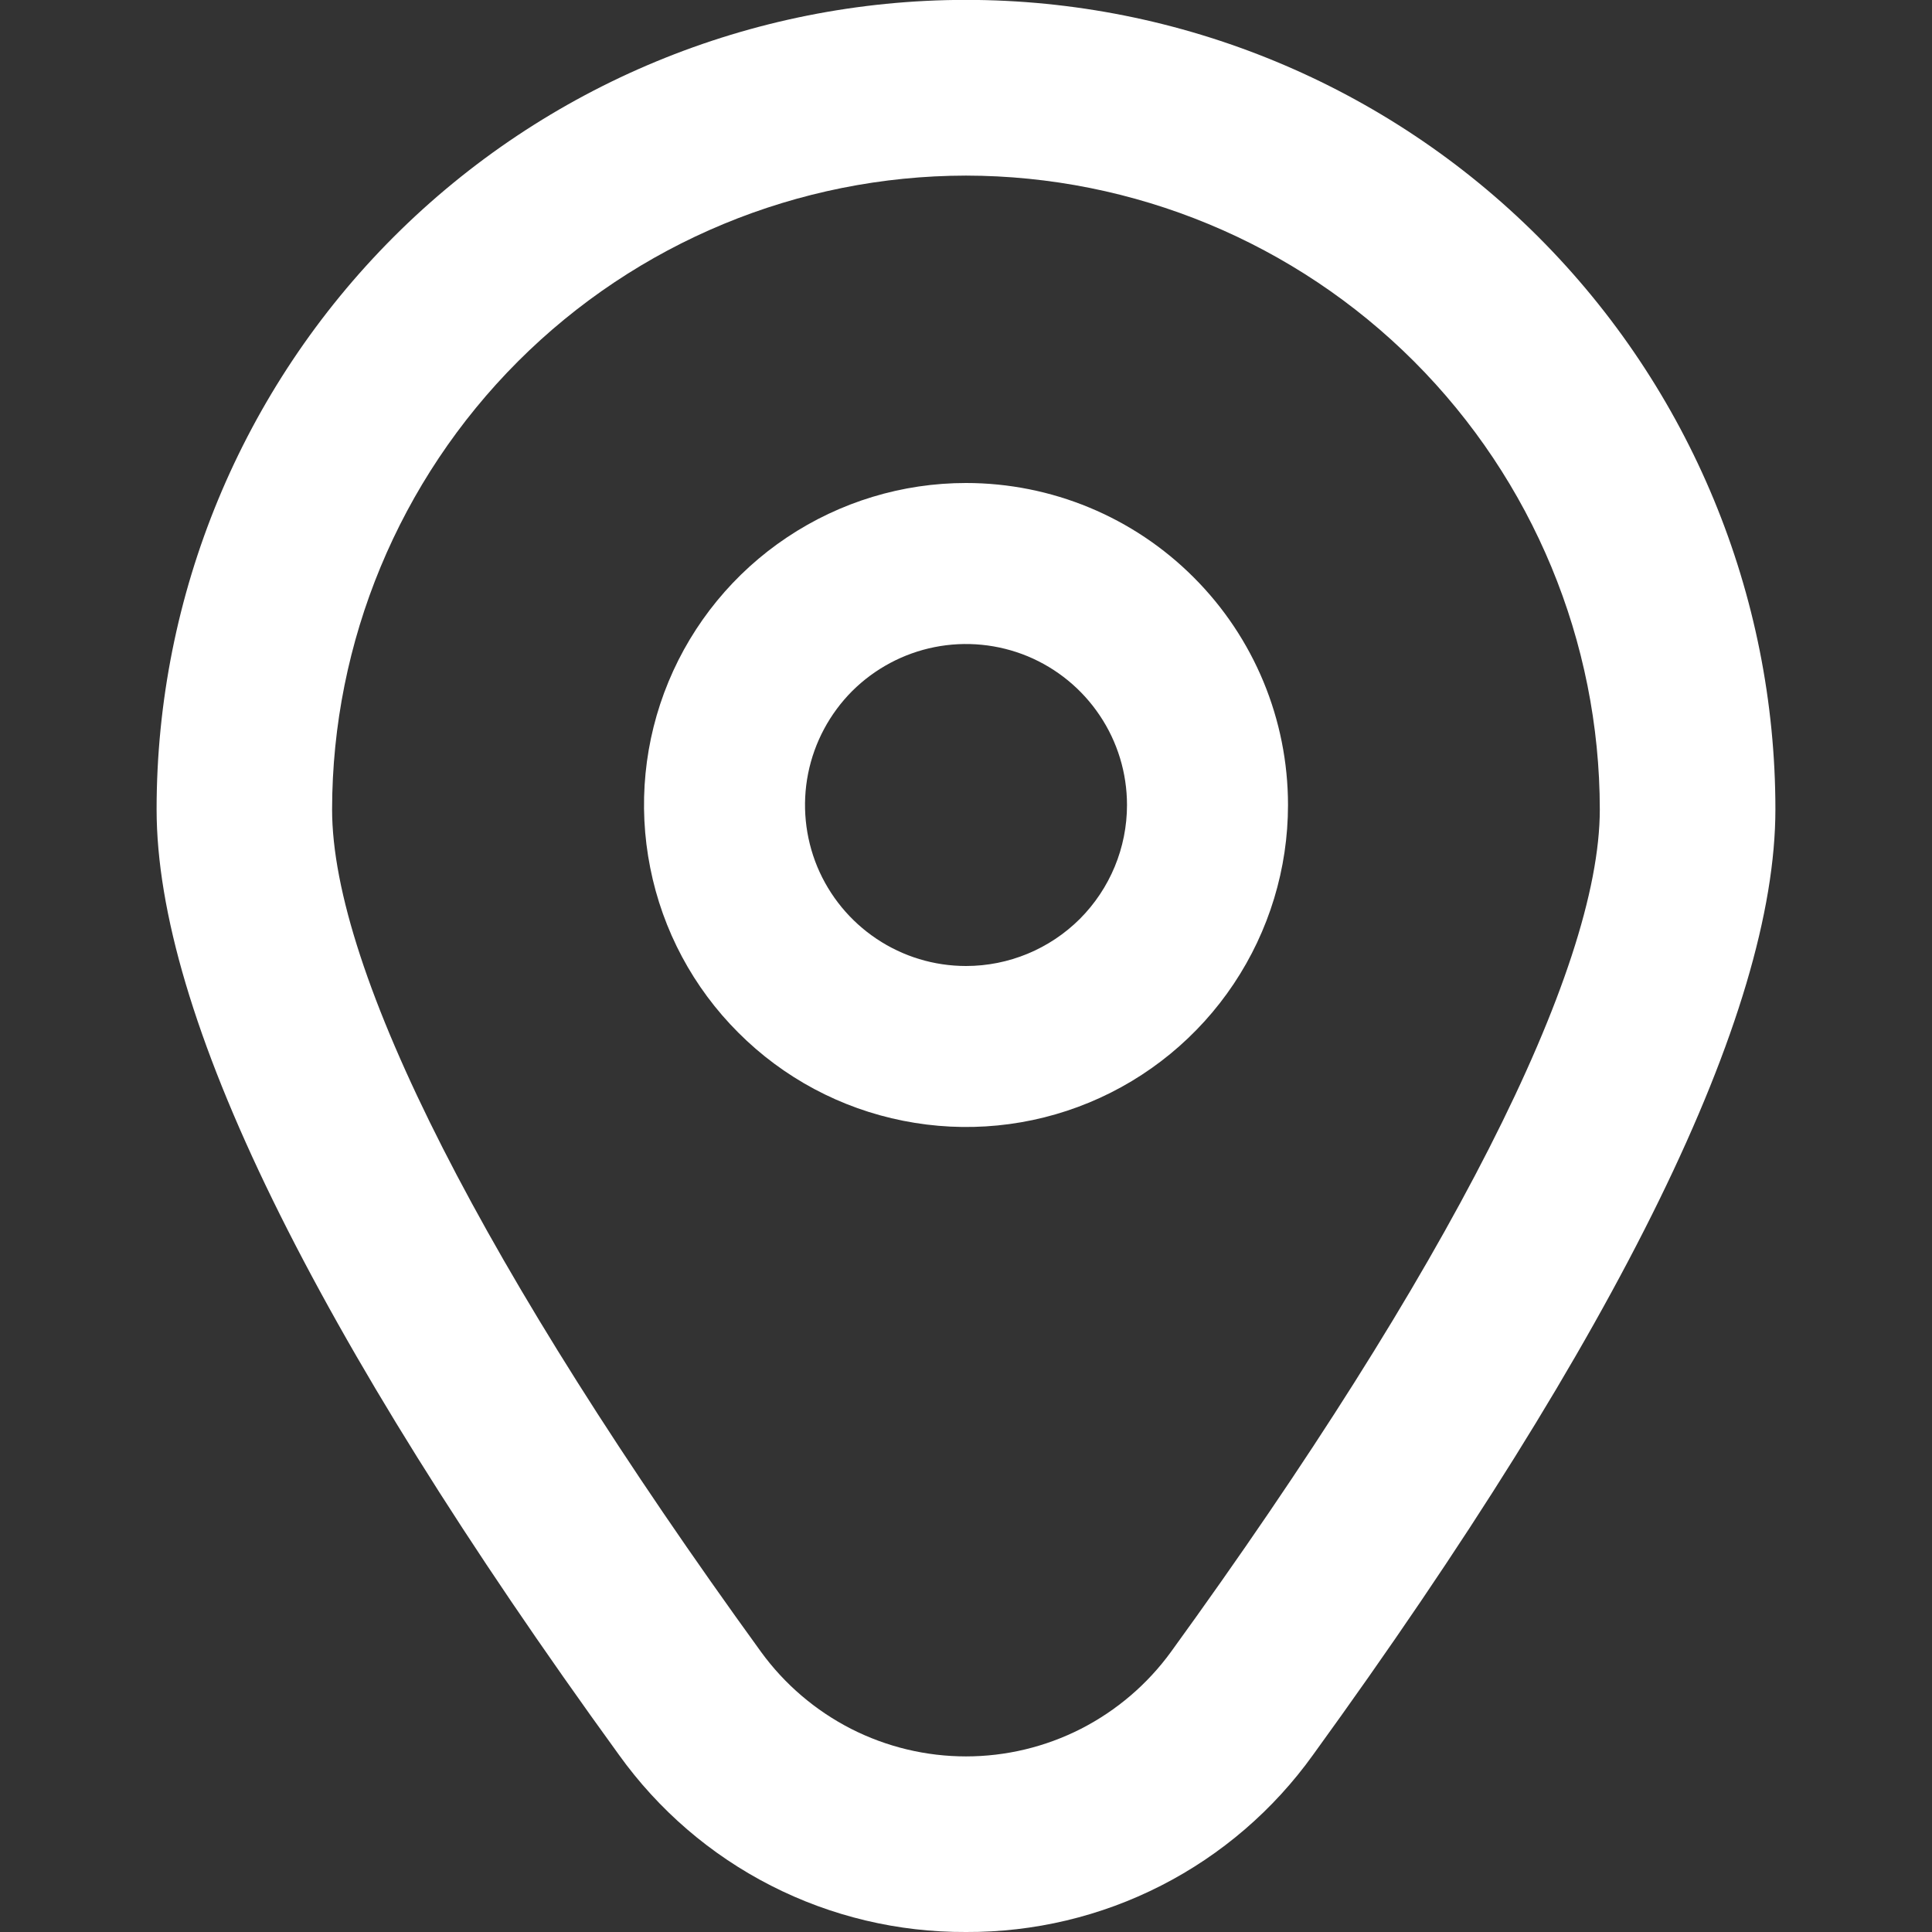
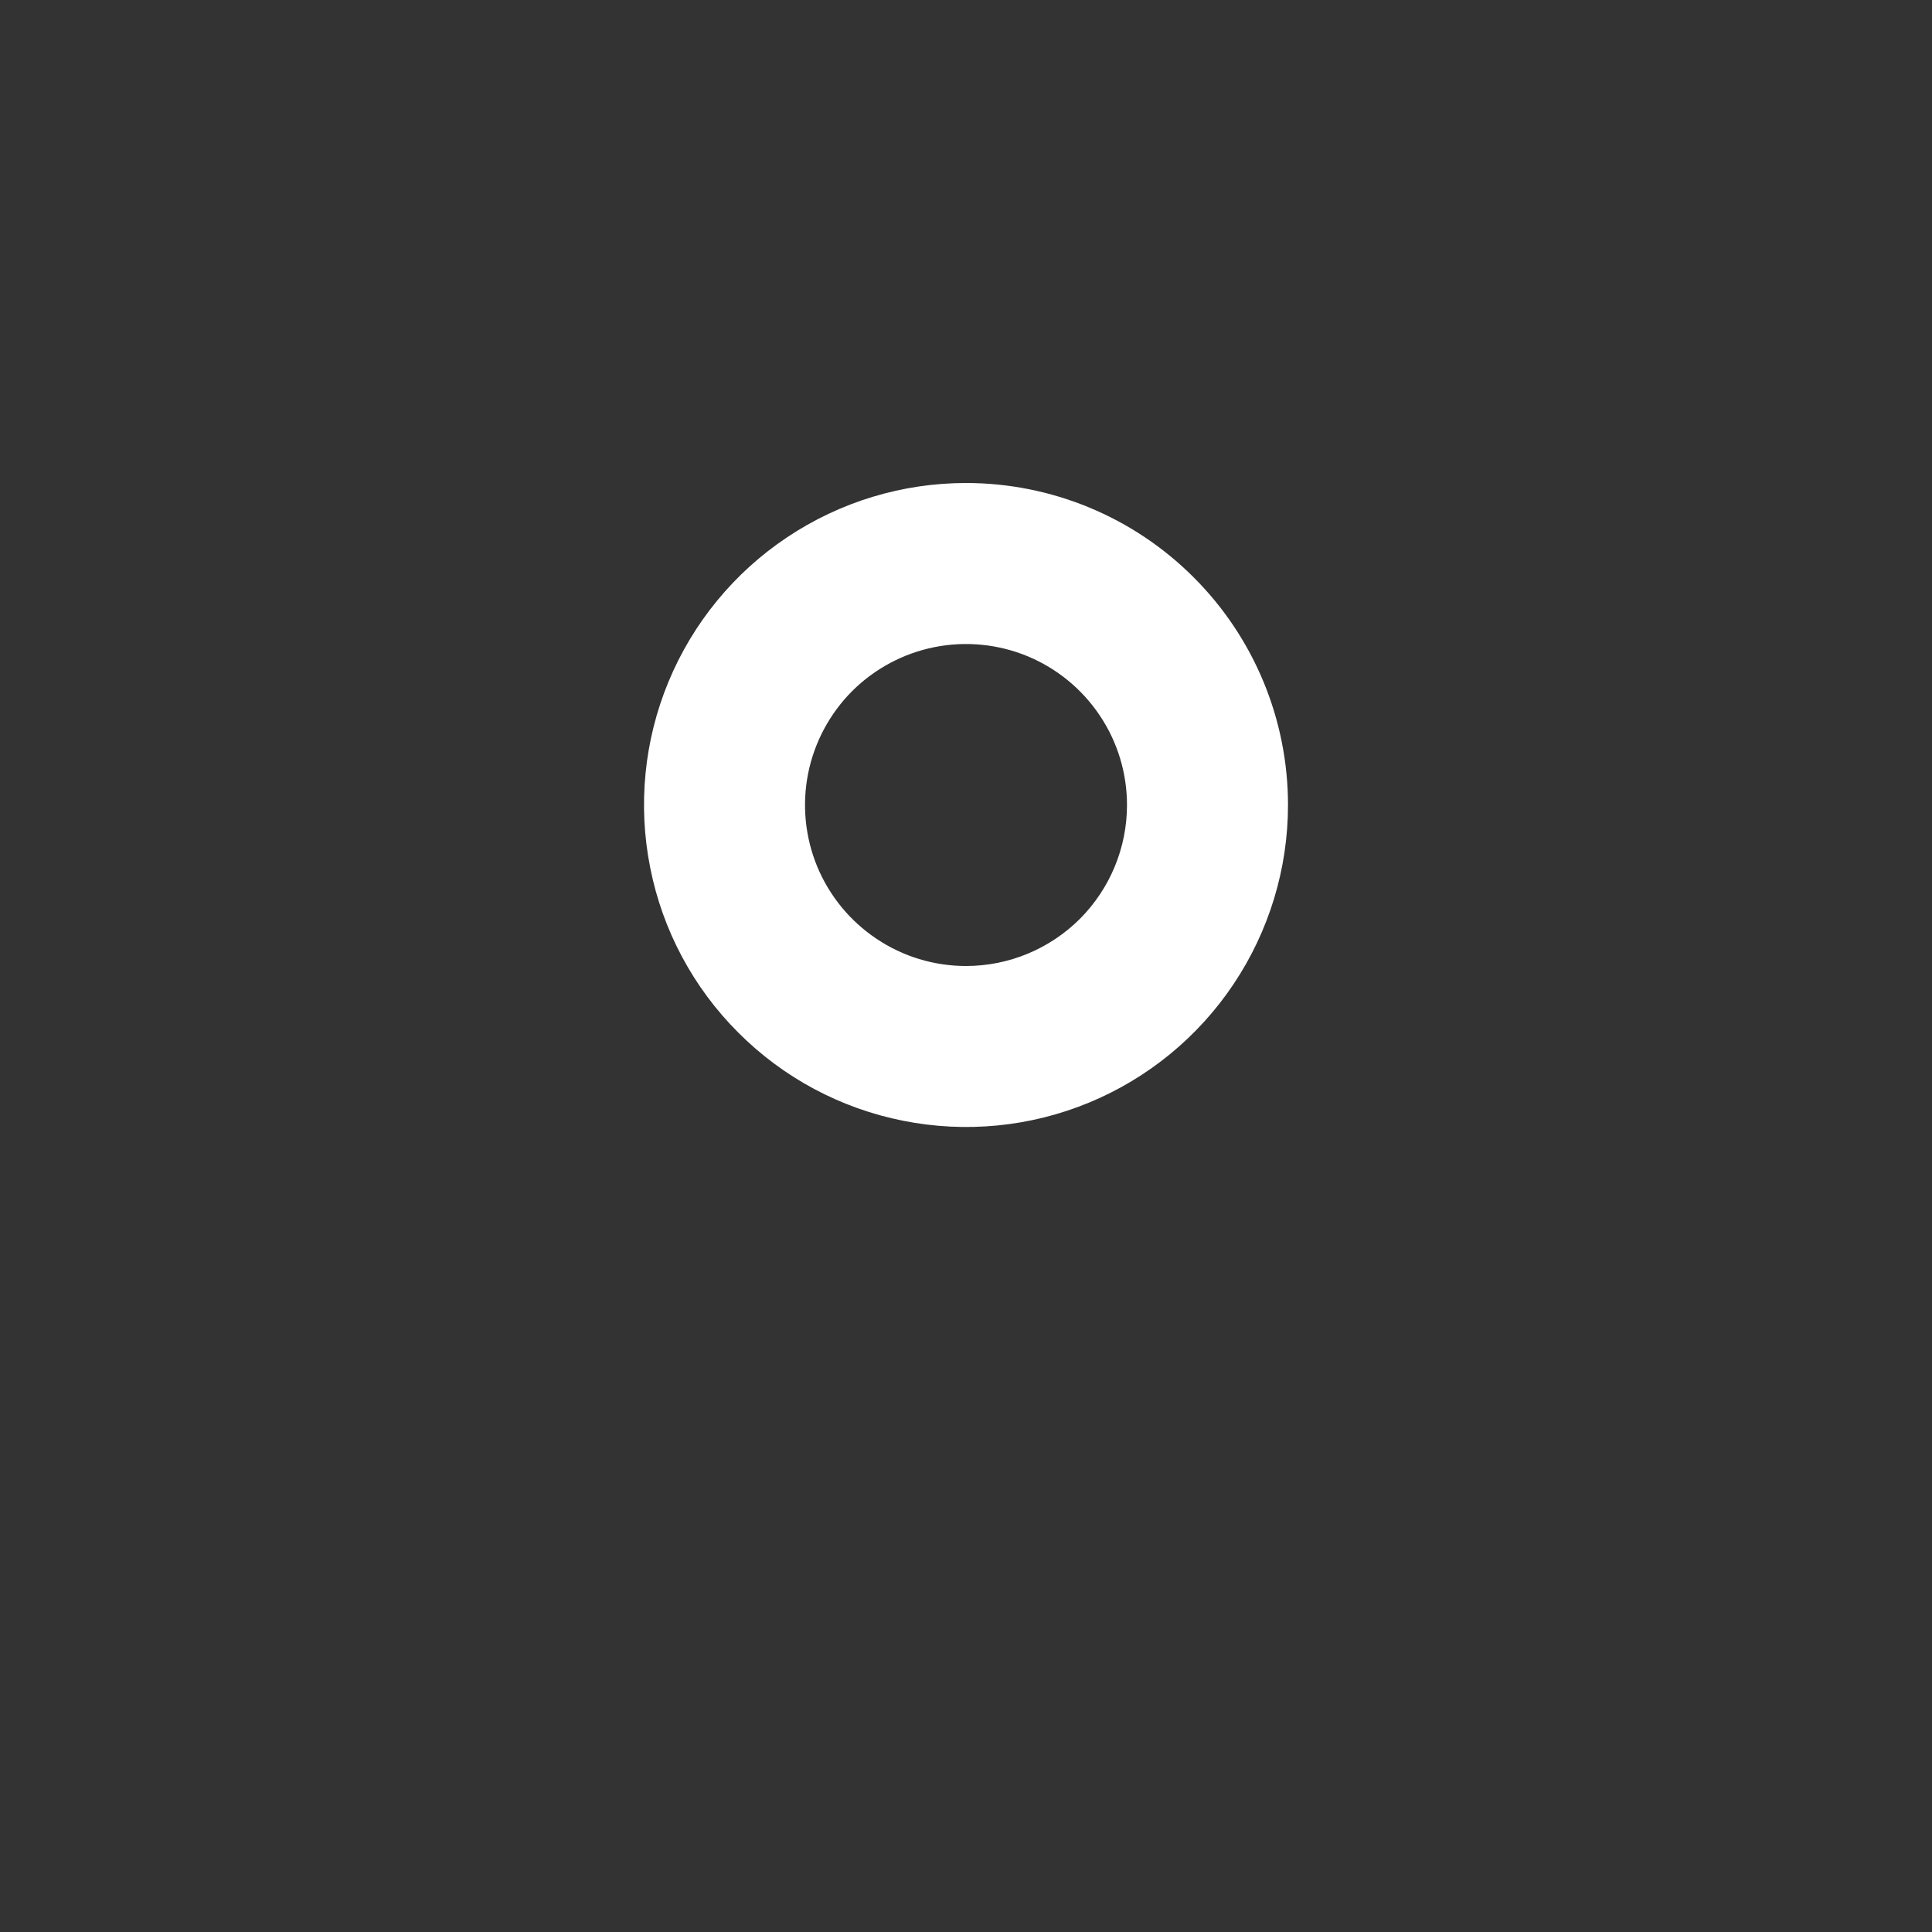
<svg xmlns="http://www.w3.org/2000/svg" width="18" height="18" viewBox="0 0 18 18" fill="none">
  <rect x="0" y="0" width="18" height="18" fill="#333333" stroke="none" />
  <g clip-path="url(#clip0_33_1631)">
    <path d="M9 4.5C8.407 4.5 7.827 4.676 7.333 5.006C6.84 5.335 6.455 5.804 6.228 6.352C6.001 6.9 5.942 7.503 6.058 8.085C6.173 8.667 6.459 9.202 6.879 9.621C7.298 10.041 7.833 10.327 8.415 10.442C8.997 10.558 9.6 10.499 10.148 10.272C10.696 10.045 11.165 9.66 11.494 9.167C11.824 8.673 12 8.093 12 7.5C12 6.704 11.684 5.941 11.121 5.379C10.559 4.816 9.796 4.5 9 4.5ZM9 9C8.703 9 8.413 8.912 8.167 8.747C7.92 8.582 7.728 8.348 7.614 8.074C7.501 7.8 7.471 7.498 7.529 7.207C7.587 6.916 7.73 6.649 7.939 6.439C8.149 6.23 8.416 6.087 8.707 6.029C8.998 5.971 9.3 6.001 9.574 6.114C9.848 6.228 10.082 6.42 10.247 6.667C10.412 6.913 10.5 7.203 10.5 7.5C10.5 7.898 10.342 8.279 10.061 8.561C9.779 8.842 9.398 9 9 9Z" fill="white" />
-     <path d="M9 18C8.368 18.003 7.745 17.855 7.183 17.568C6.62 17.281 6.135 16.863 5.767 16.35C2.908 12.407 1.459 9.443 1.459 7.54C1.459 5.54 2.253 3.622 3.668 2.207C5.082 0.793 7 -0.001 9 -0.001C11 -0.001 12.918 0.793 14.332 2.207C15.747 3.622 16.541 5.54 16.541 7.54C16.541 9.443 15.091 12.407 12.233 16.35C11.865 16.863 11.38 17.281 10.817 17.568C10.255 17.855 9.632 18.003 9 18ZM9 1.636C7.434 1.638 5.933 2.26 4.826 3.367C3.719 4.475 3.096 5.976 3.094 7.541C3.094 9.049 4.514 11.836 7.091 15.391C7.31 15.692 7.597 15.937 7.929 16.107C8.261 16.276 8.628 16.364 9 16.364C9.372 16.364 9.739 16.276 10.071 16.107C10.403 15.937 10.69 15.692 10.909 15.391C13.486 11.836 14.905 9.049 14.905 7.541C14.904 5.976 14.281 4.475 13.174 3.367C12.067 2.26 10.566 1.638 9 1.636Z" fill="white" />
  </g>
  <defs>
    <clipPath id="clip0_33_1631">
      <rect width="18" height="18" fill="white" />
    </clipPath>
  </defs>
</svg>